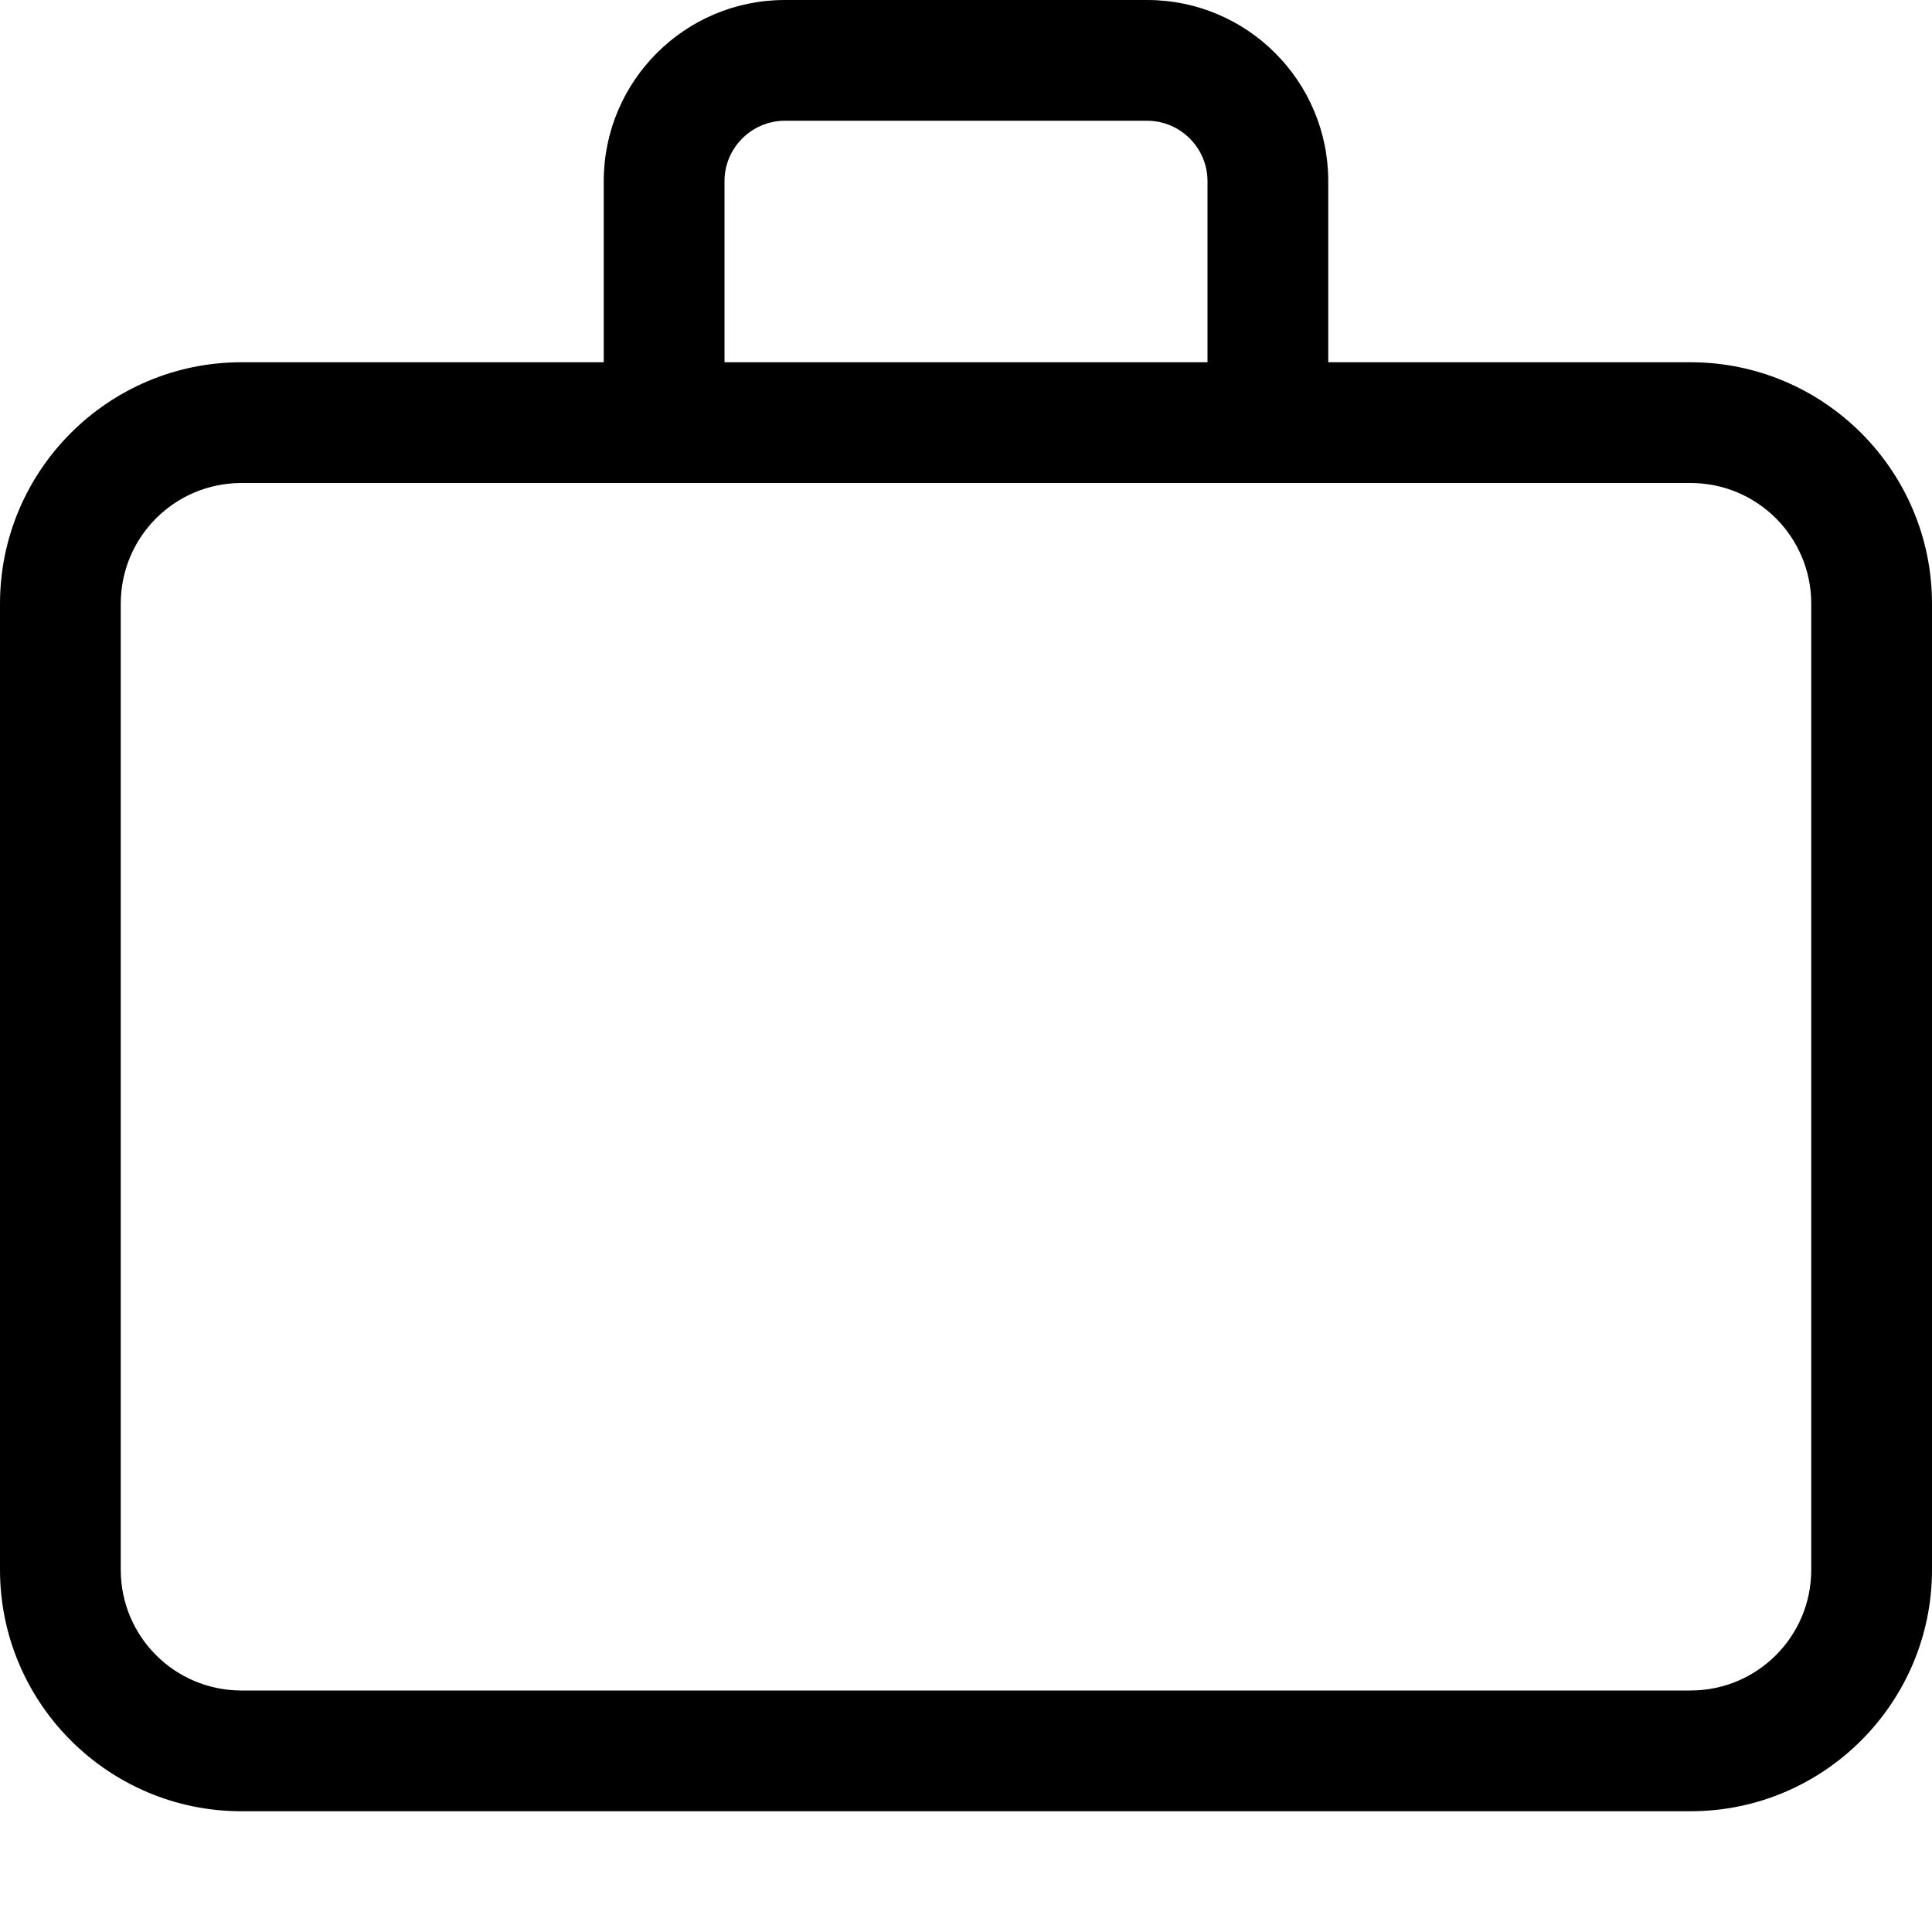
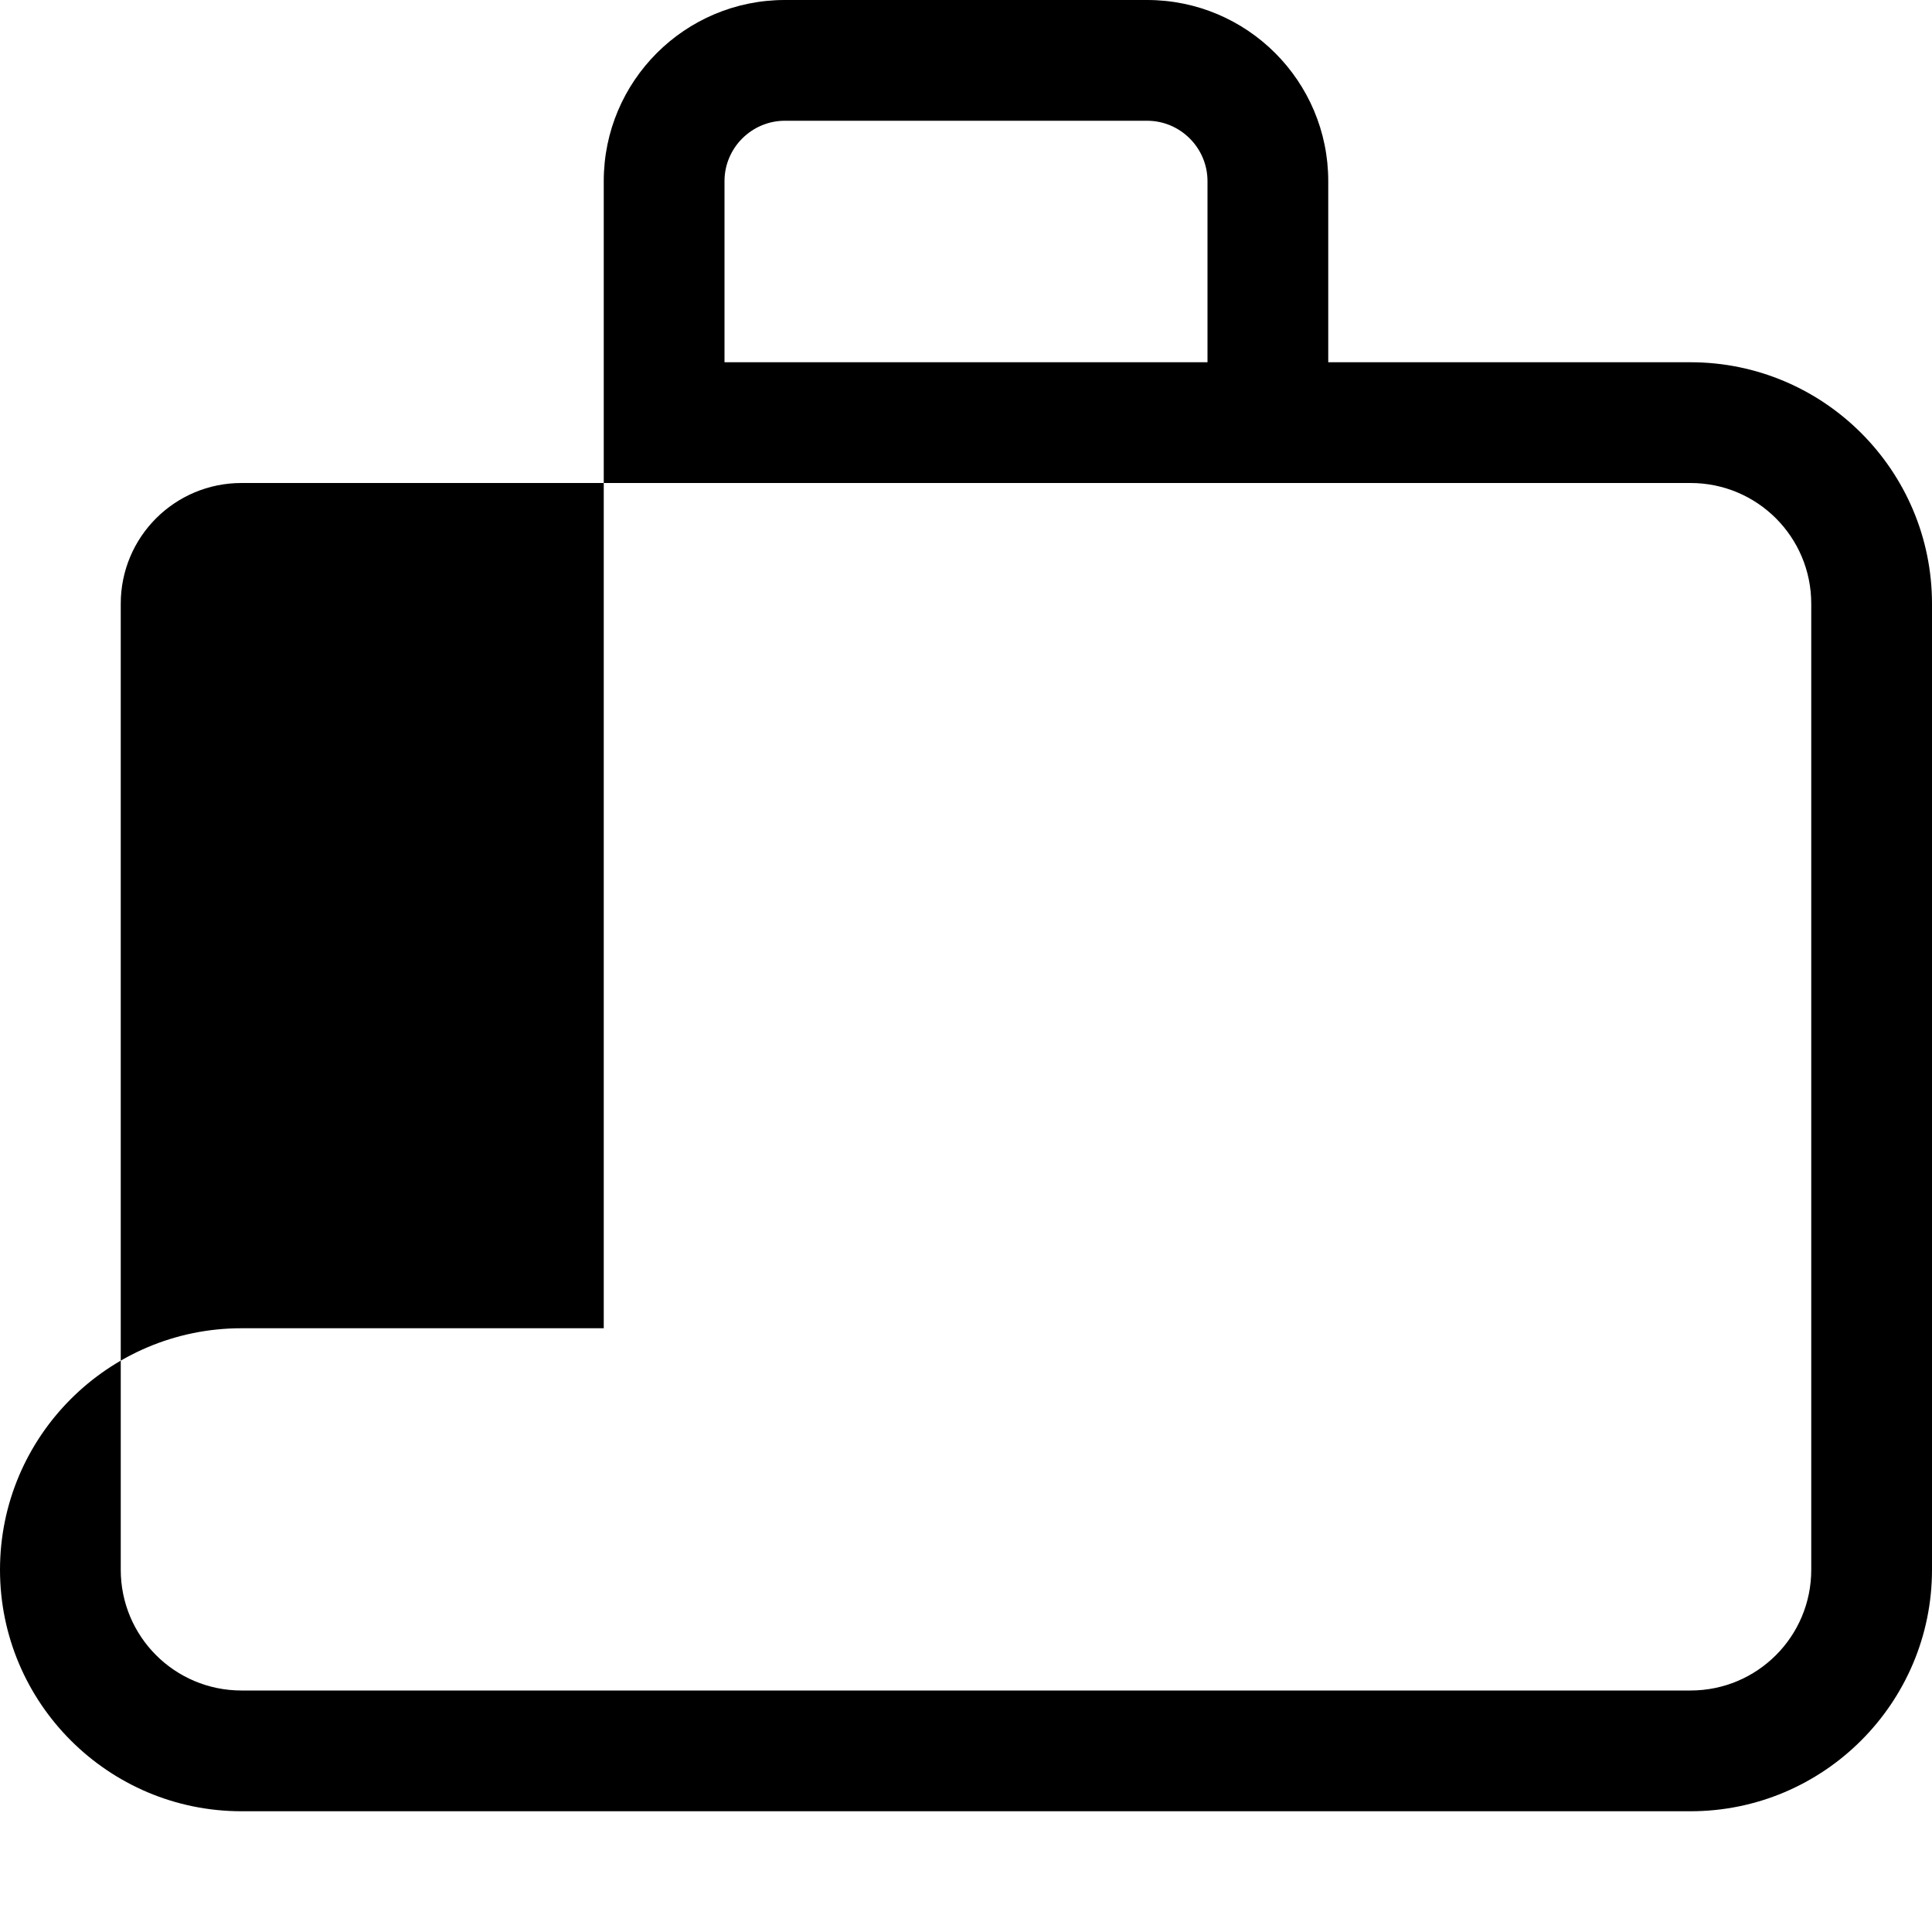
<svg xmlns="http://www.w3.org/2000/svg" viewBox="0 0 512 512">
-   <path fill="currentColor" d="M192 48l0 48 128 0 0-48c0-8.8-7.2-16-16-16l-96 0c-8.8 0-16 7.2-16 16zM160 96l0-48c0-26.5 21.5-48 48-48l96 0c26.5 0 48 21.5 48 48l0 48 96 0c35.3 0 64 28.7 64 64l0 256c0 35.3-28.7 64-64 64L64 480c-35.3 0-64-28.7-64-64L0 160c0-35.3 28.7-64 64-64l96 0zm176 32L64 128c-17.7 0-32 14.3-32 32l0 256c0 17.7 14.3 32 32 32l384 0c17.7 0 32-14.3 32-32l0-256c0-17.7-14.3-32-32-32l-112 0z" />
+   <path fill="currentColor" d="M192 48l0 48 128 0 0-48c0-8.8-7.2-16-16-16l-96 0c-8.8 0-16 7.2-16 16zM160 96l0-48c0-26.5 21.5-48 48-48l96 0c26.5 0 48 21.5 48 48l0 48 96 0c35.3 0 64 28.7 64 64l0 256c0 35.3-28.7 64-64 64L64 480c-35.3 0-64-28.7-64-64c0-35.3 28.7-64 64-64l96 0zm176 32L64 128c-17.7 0-32 14.3-32 32l0 256c0 17.7 14.3 32 32 32l384 0c17.7 0 32-14.3 32-32l0-256c0-17.7-14.3-32-32-32l-112 0z" />
</svg>